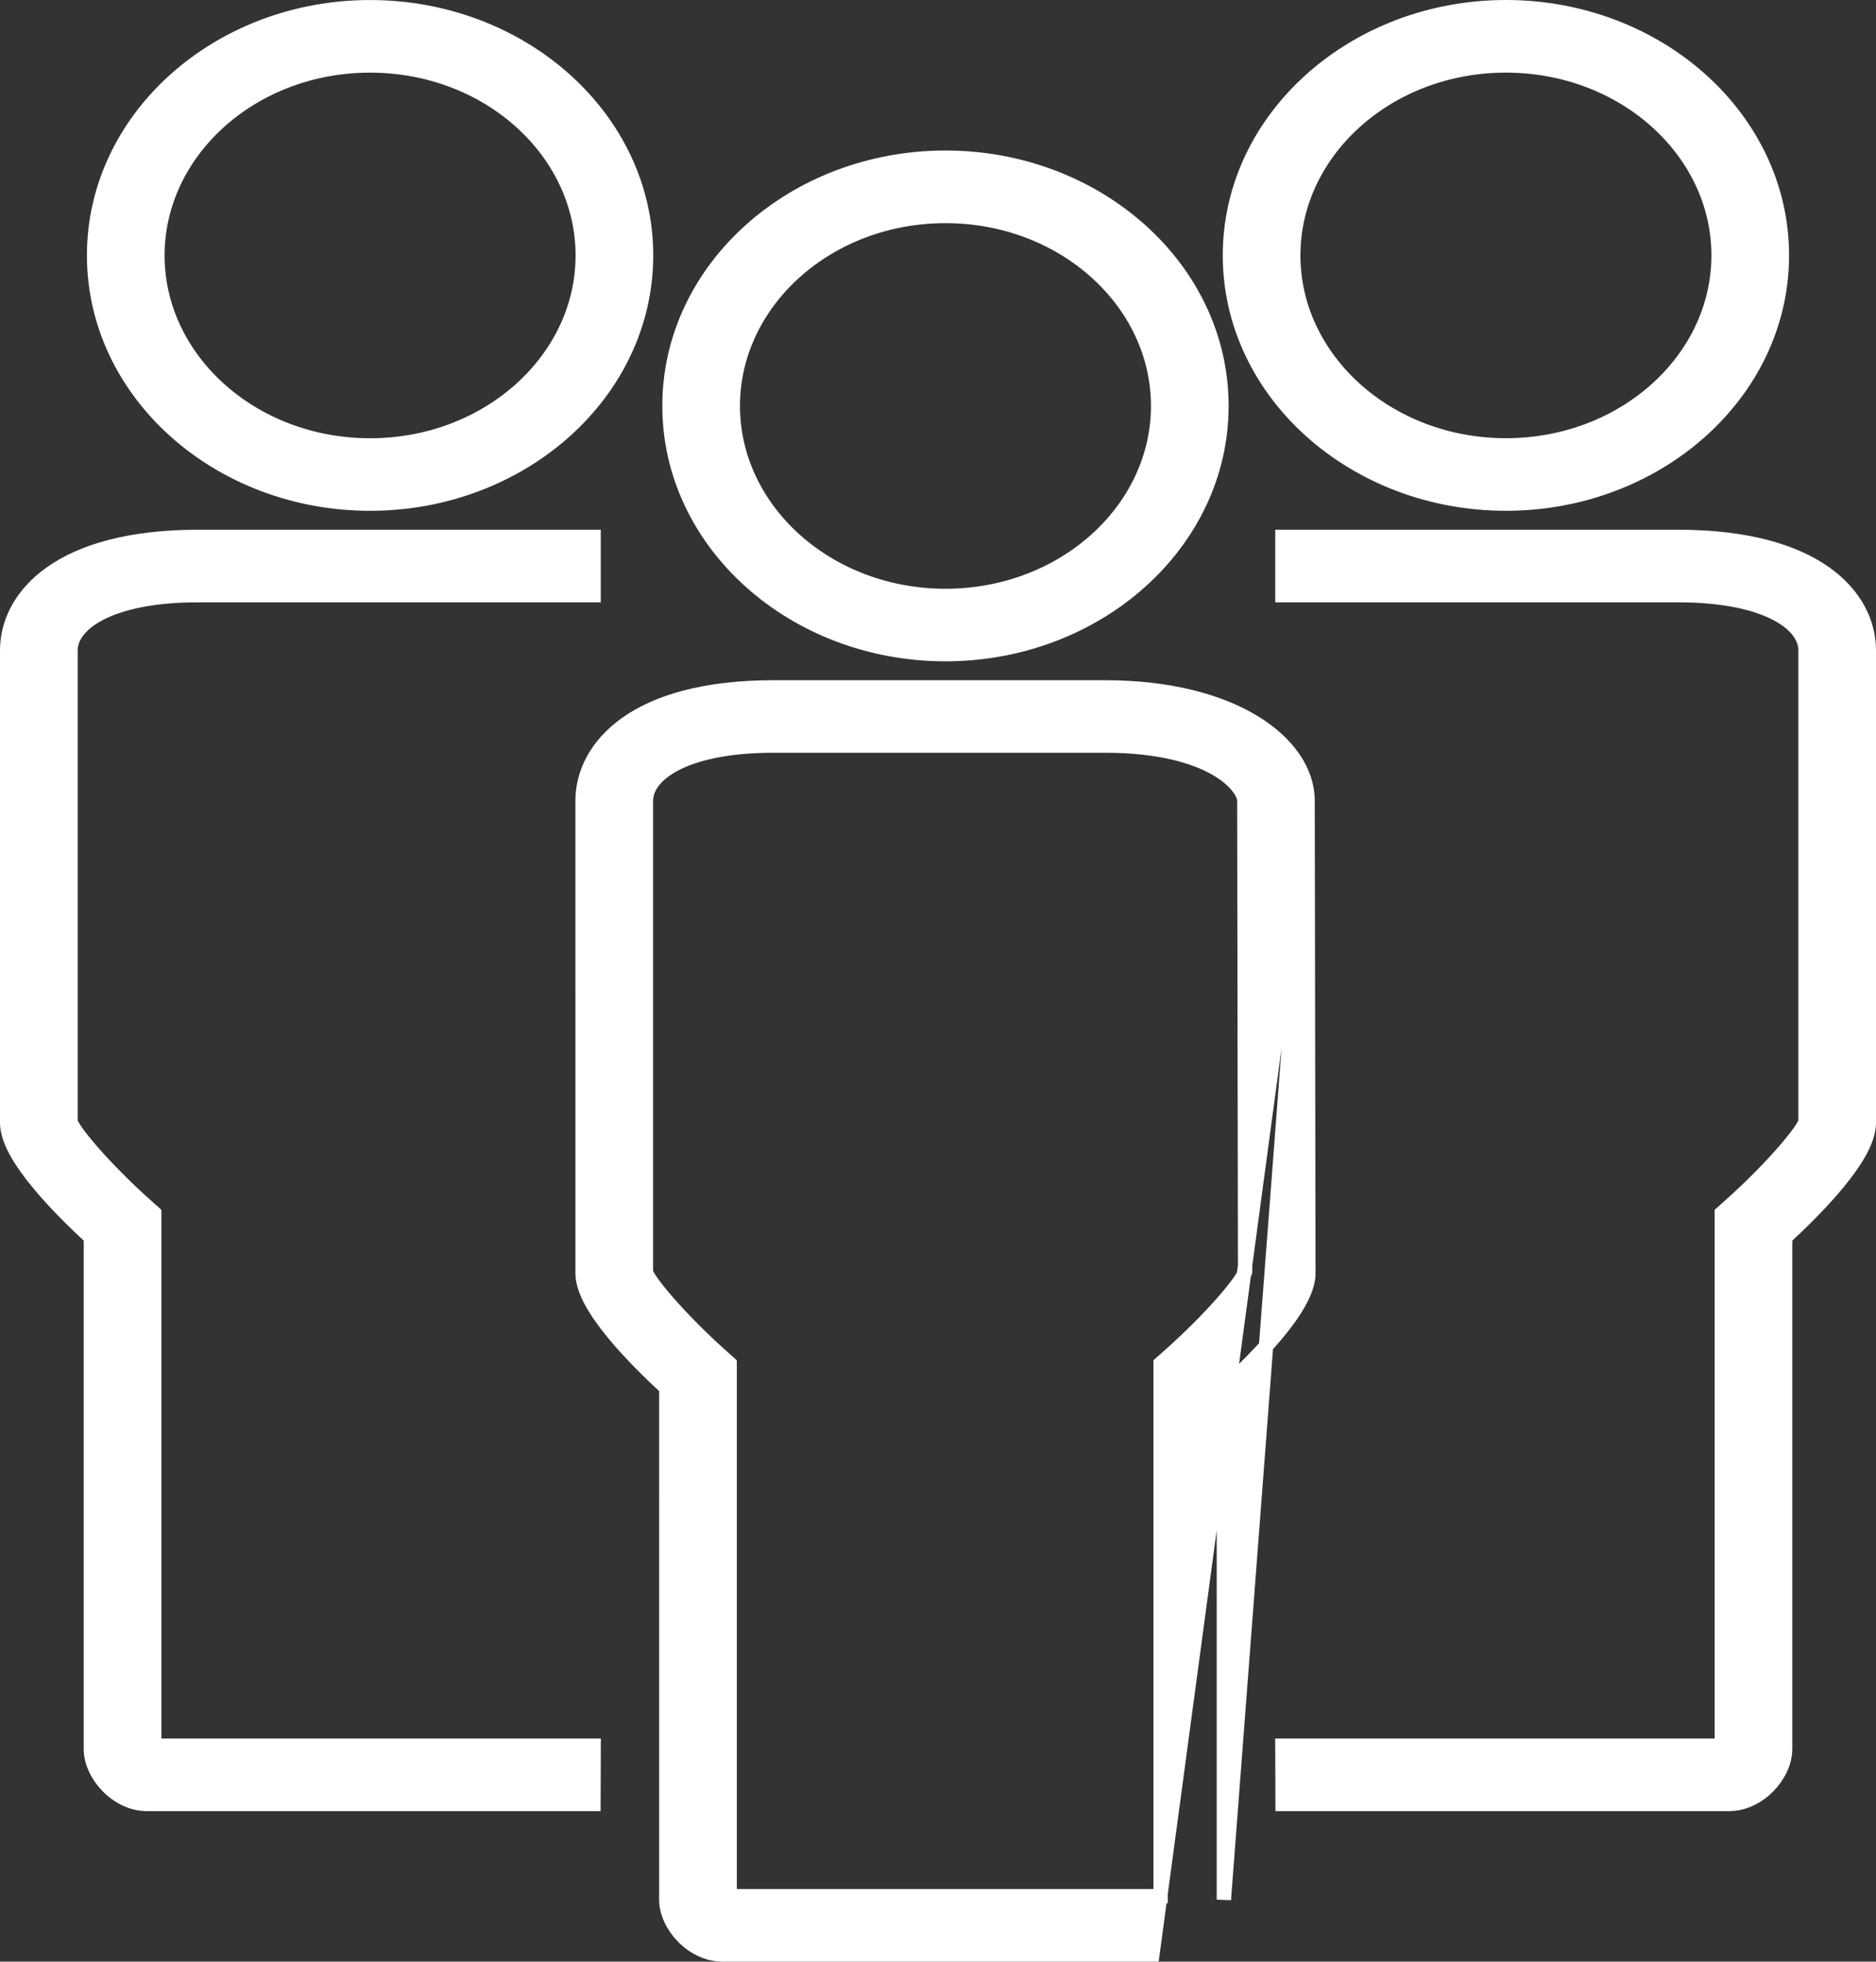
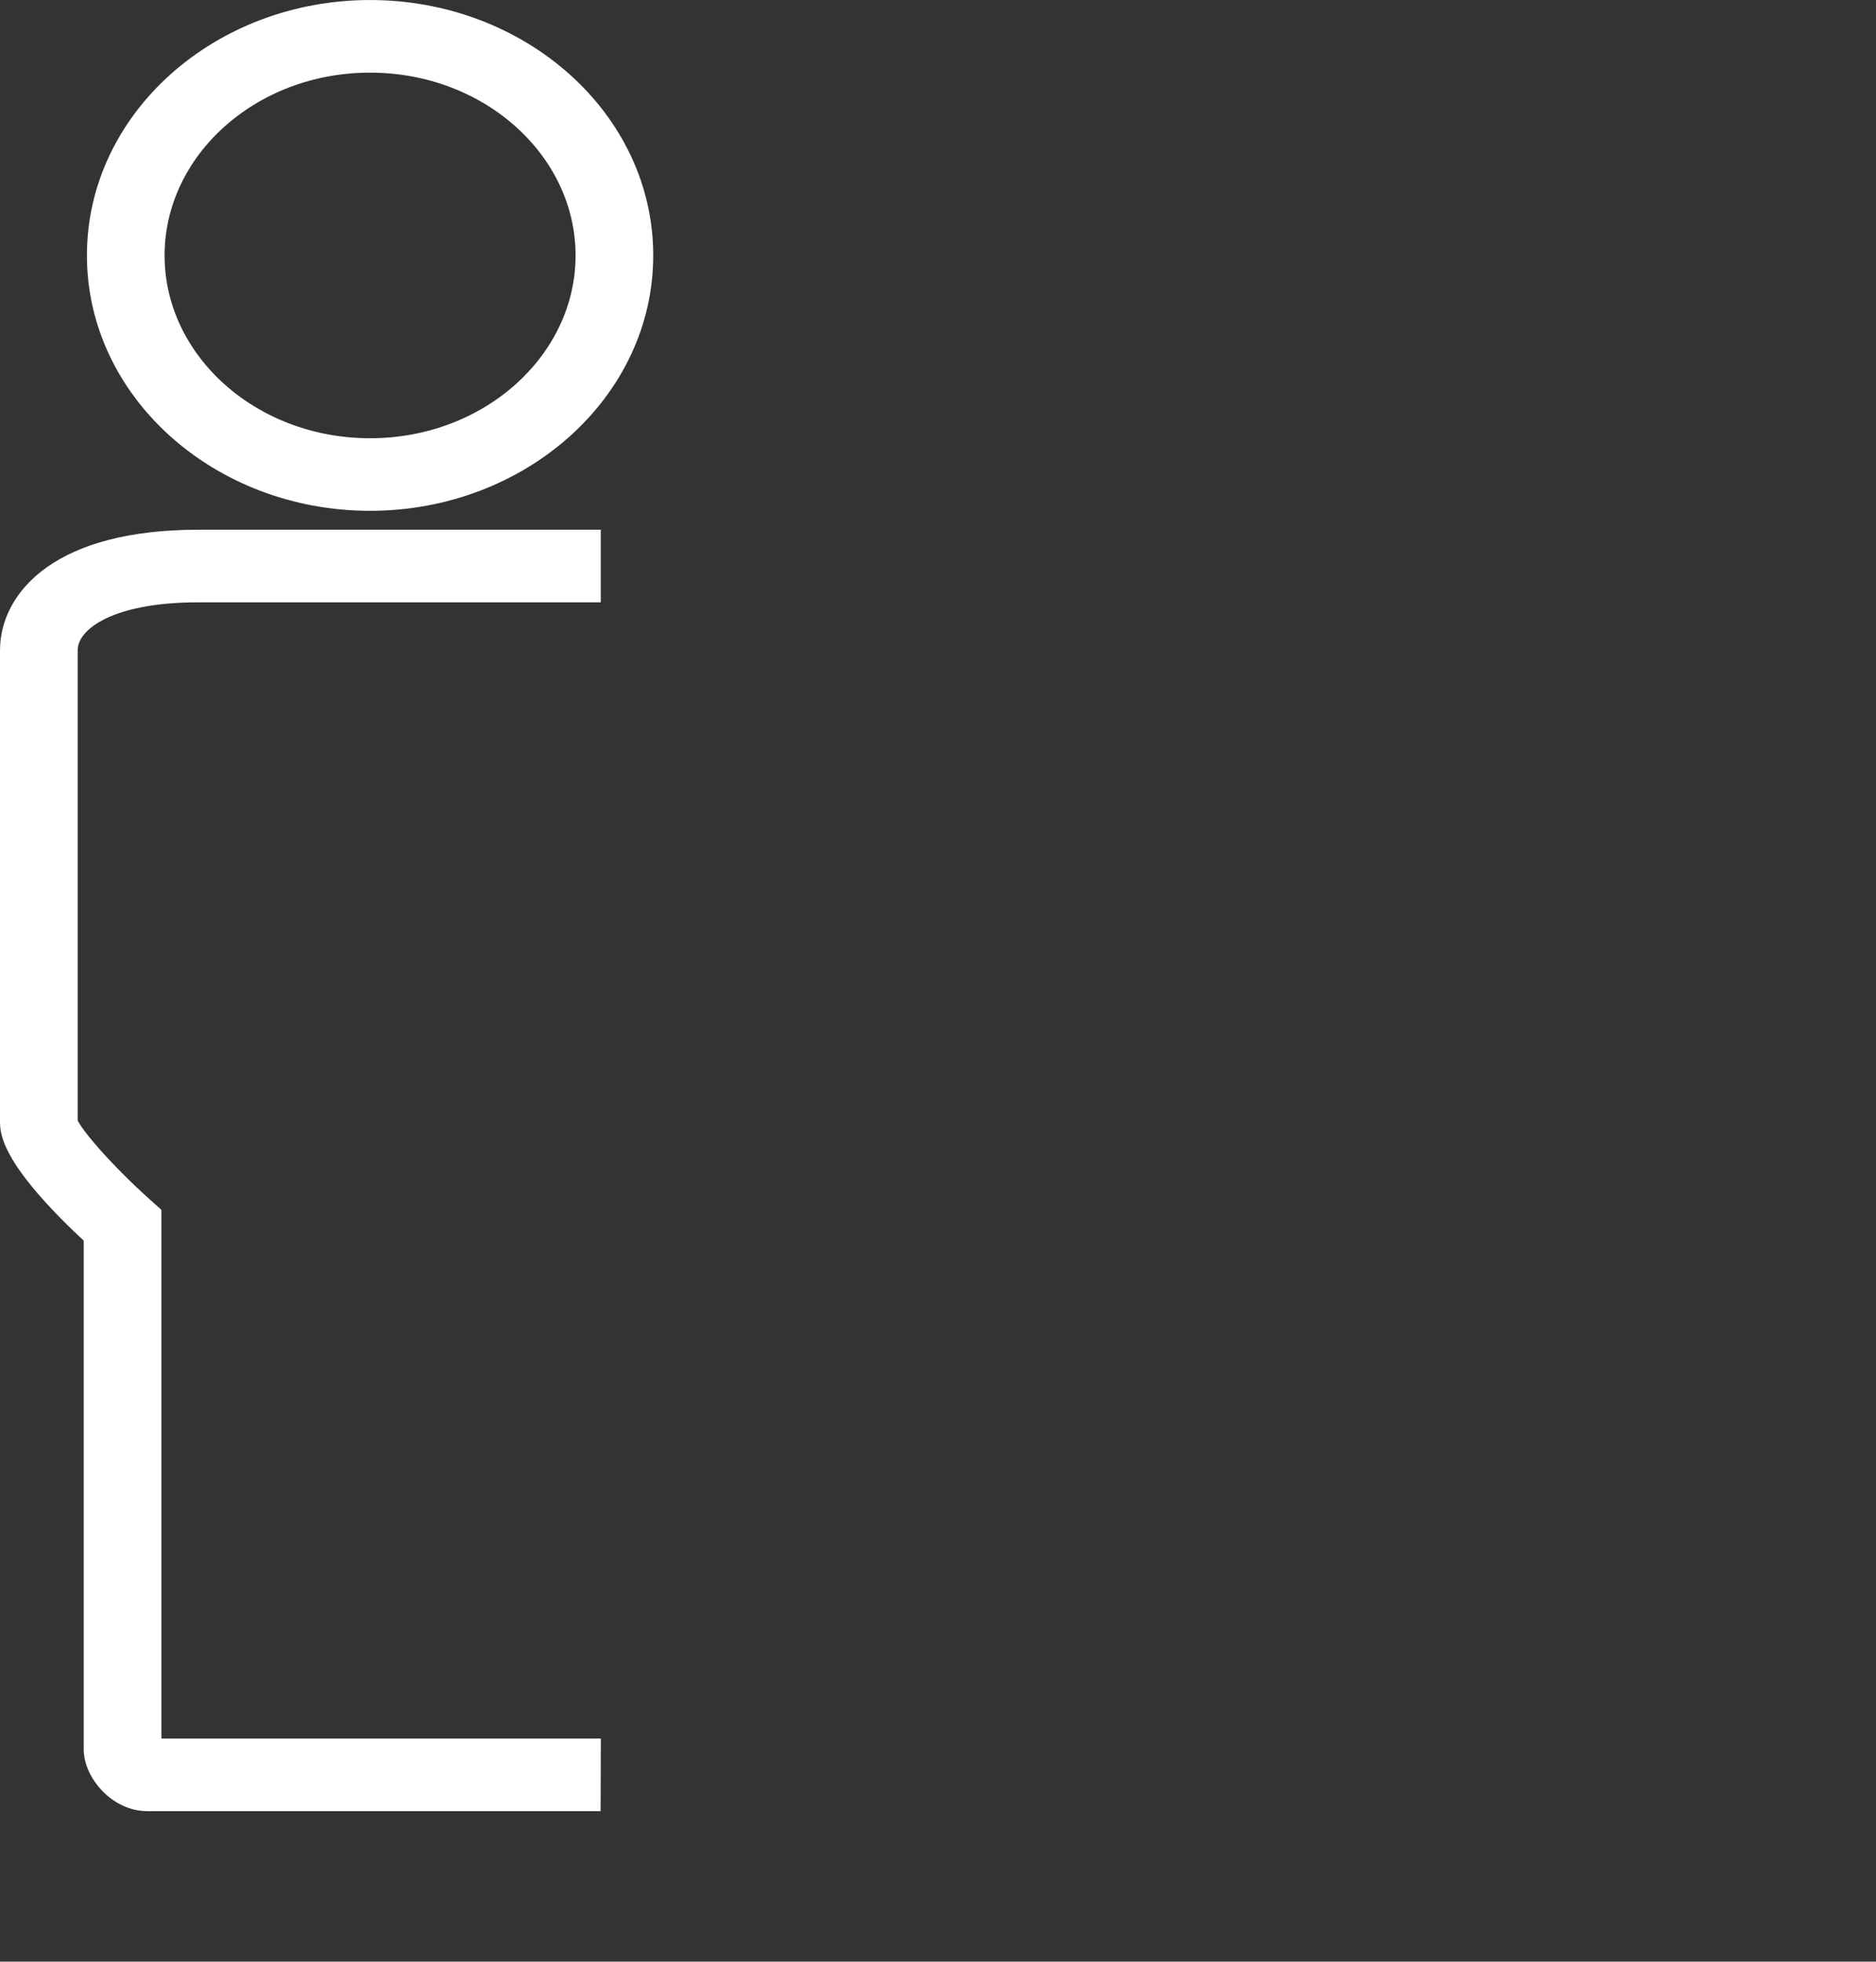
<svg xmlns="http://www.w3.org/2000/svg" width="131" height="137" viewBox="0 0 131 137" fill="none">
  <rect x="0" y="0" width="131" height="137" fill="#333333" stroke="none" />
-   <path d="M46.749 28.349C46.749 37.96 55.447 45.686 66.022 45.686C76.596 45.686 85.294 37.961 85.294 28.349C85.294 18.739 76.596 11.012 66.022 11.012C55.446 11.012 46.749 18.739 46.749 28.349ZM51.172 28.352C51.172 21.087 57.782 15.085 66.022 15.085C74.262 15.085 80.871 21.087 80.871 28.352C80.871 35.617 74.262 41.619 66.022 41.619C57.782 41.619 51.172 35.617 51.172 28.352Z" fill="white" stroke="white" />
-   <path d="M50.451 136.499H80.473L91.309 55.925C91.309 53.892 89.963 51.9 87.569 50.44C85.167 48.976 81.657 48.006 77.156 48.006H54.015C49.216 48.006 45.894 49.018 43.757 50.524C41.611 52.037 40.68 54.039 40.68 55.925V55.925L40.681 88.927C40.681 89.57 40.944 90.269 41.321 90.952C41.703 91.646 42.23 92.377 42.822 93.097C43.954 94.475 45.357 95.86 46.528 96.941L46.527 132.673C46.527 133.585 46.998 134.535 47.689 135.246C48.384 135.962 49.363 136.499 50.451 136.499ZM91.363 88.926L91.309 55.925L85.462 132.673V96.949C86.643 95.866 88.059 94.481 89.202 93.103C89.799 92.382 90.332 91.651 90.717 90.956C91.097 90.272 91.363 89.572 91.363 88.927V88.926ZM50.952 132.428V95.451V95.228L50.785 95.079L50.285 94.63C48.94 93.423 47.651 92.114 46.684 91.012C46.2 90.461 45.803 89.968 45.522 89.571C45.381 89.372 45.273 89.204 45.2 89.07C45.163 89.003 45.138 88.948 45.12 88.906C45.114 88.889 45.109 88.876 45.105 88.865V55.922C45.105 55.091 45.662 54.144 47.107 53.377C48.551 52.612 50.815 52.073 54.018 52.073H77.159C80.925 52.073 83.391 52.808 84.897 53.671C85.65 54.102 86.157 54.562 86.471 54.973C86.791 55.391 86.891 55.73 86.891 55.925L86.891 55.926L86.945 88.828C86.934 88.865 86.906 88.935 86.847 89.045C86.773 89.183 86.664 89.353 86.522 89.555C86.238 89.956 85.837 90.452 85.349 91.005C84.374 92.111 83.073 93.42 81.718 94.625C81.718 94.625 81.718 94.625 81.718 94.625L81.212 95.074L81.044 95.223L81.044 95.448L81.045 132.428H50.952Z" fill="white" stroke="white" />
  <path d="M45.115 17.839V17.839C45.115 8.228 36.417 0.502 25.842 0.502C15.266 0.502 6.57 8.228 6.57 17.838C6.57 27.449 15.268 35.175 25.842 35.175C36.415 35.175 45.113 27.449 45.115 17.839ZM10.993 17.84C10.993 10.575 17.602 4.573 25.842 4.573C34.082 4.573 40.692 10.575 40.692 17.84C40.692 25.105 34.082 31.107 25.842 31.107C17.602 31.107 10.993 25.105 10.993 17.84Z" fill="white" stroke="white" />
  <path d="M40.953 121.92L10.772 121.921V84.945V84.721L10.606 84.572L10.105 84.123L9.771 84.495L10.105 84.123C8.76 82.917 7.47 81.607 6.503 80.506C6.02 79.954 5.622 79.462 5.341 79.065C5.2 78.866 5.093 78.698 5.02 78.563C4.983 78.496 4.957 78.442 4.94 78.4C4.934 78.383 4.929 78.37 4.925 78.359V45.415C4.925 44.584 5.482 43.637 6.927 42.871C8.37 42.106 10.633 41.566 13.837 41.566L13.837 41.565H40.95H41.45V41.065V37.996V37.496H40.95H13.835C9.035 37.496 5.714 38.508 3.577 40.014C1.431 41.526 0.5 43.529 0.5 45.415V78.417C0.5 79.06 0.763 79.758 1.139 80.442C1.521 81.135 2.049 81.866 2.641 82.587C3.773 83.965 5.176 85.349 6.347 86.431V122.163C6.347 123.074 6.818 124.024 7.508 124.736C8.204 125.452 9.182 125.989 10.271 125.989H40.943H41.441L41.443 125.49L41.453 122.421L41.455 121.92L40.953 121.92Z" fill="white" stroke="white" />
-   <path d="M120.007 17.837V17.837C120.007 25.102 113.398 31.104 105.158 31.104C96.918 31.104 90.308 25.102 90.308 17.837C90.308 10.573 96.916 4.572 105.156 4.572C113.397 4.572 120.008 10.573 120.007 17.837ZM124.43 17.837V17.837C124.43 8.226 115.732 0.5 105.158 0.5C94.583 0.5 85.885 8.227 85.885 17.837C85.885 27.448 94.583 35.174 105.156 35.174C115.732 35.174 124.429 27.448 124.43 17.837Z" fill="white" stroke="white" />
-   <path d="M89.55 41.065V41.565H90.05H116.945L116.946 41.566H117.166C120.37 41.566 122.633 42.106 124.076 42.871C125.521 43.637 126.078 44.584 126.078 45.415V78.359C126.074 78.37 126.069 78.383 126.063 78.4C126.046 78.442 126.02 78.496 125.983 78.563C125.91 78.698 125.803 78.866 125.662 79.065C125.381 79.462 124.984 79.954 124.5 80.506C123.533 81.607 122.243 82.917 120.898 84.123L121.232 84.495L120.898 84.123L120.397 84.572L120.231 84.721V84.945V121.921H90.05H89.548L89.55 122.423L89.56 125.492L89.562 125.99L90.06 125.99L120.729 125.989C121.818 125.989 122.796 125.452 123.492 124.736C124.182 124.024 124.654 123.074 124.654 122.163V86.431C125.825 85.349 127.227 83.965 128.359 82.587C128.951 81.866 129.479 81.135 129.861 80.442C130.237 79.758 130.5 79.06 130.5 78.417V45.415C130.5 43.529 129.569 41.526 127.423 40.014C125.286 38.508 121.965 37.496 117.165 37.496H90.05H89.55V37.996V41.065Z" fill="white" stroke="white" />
</svg>